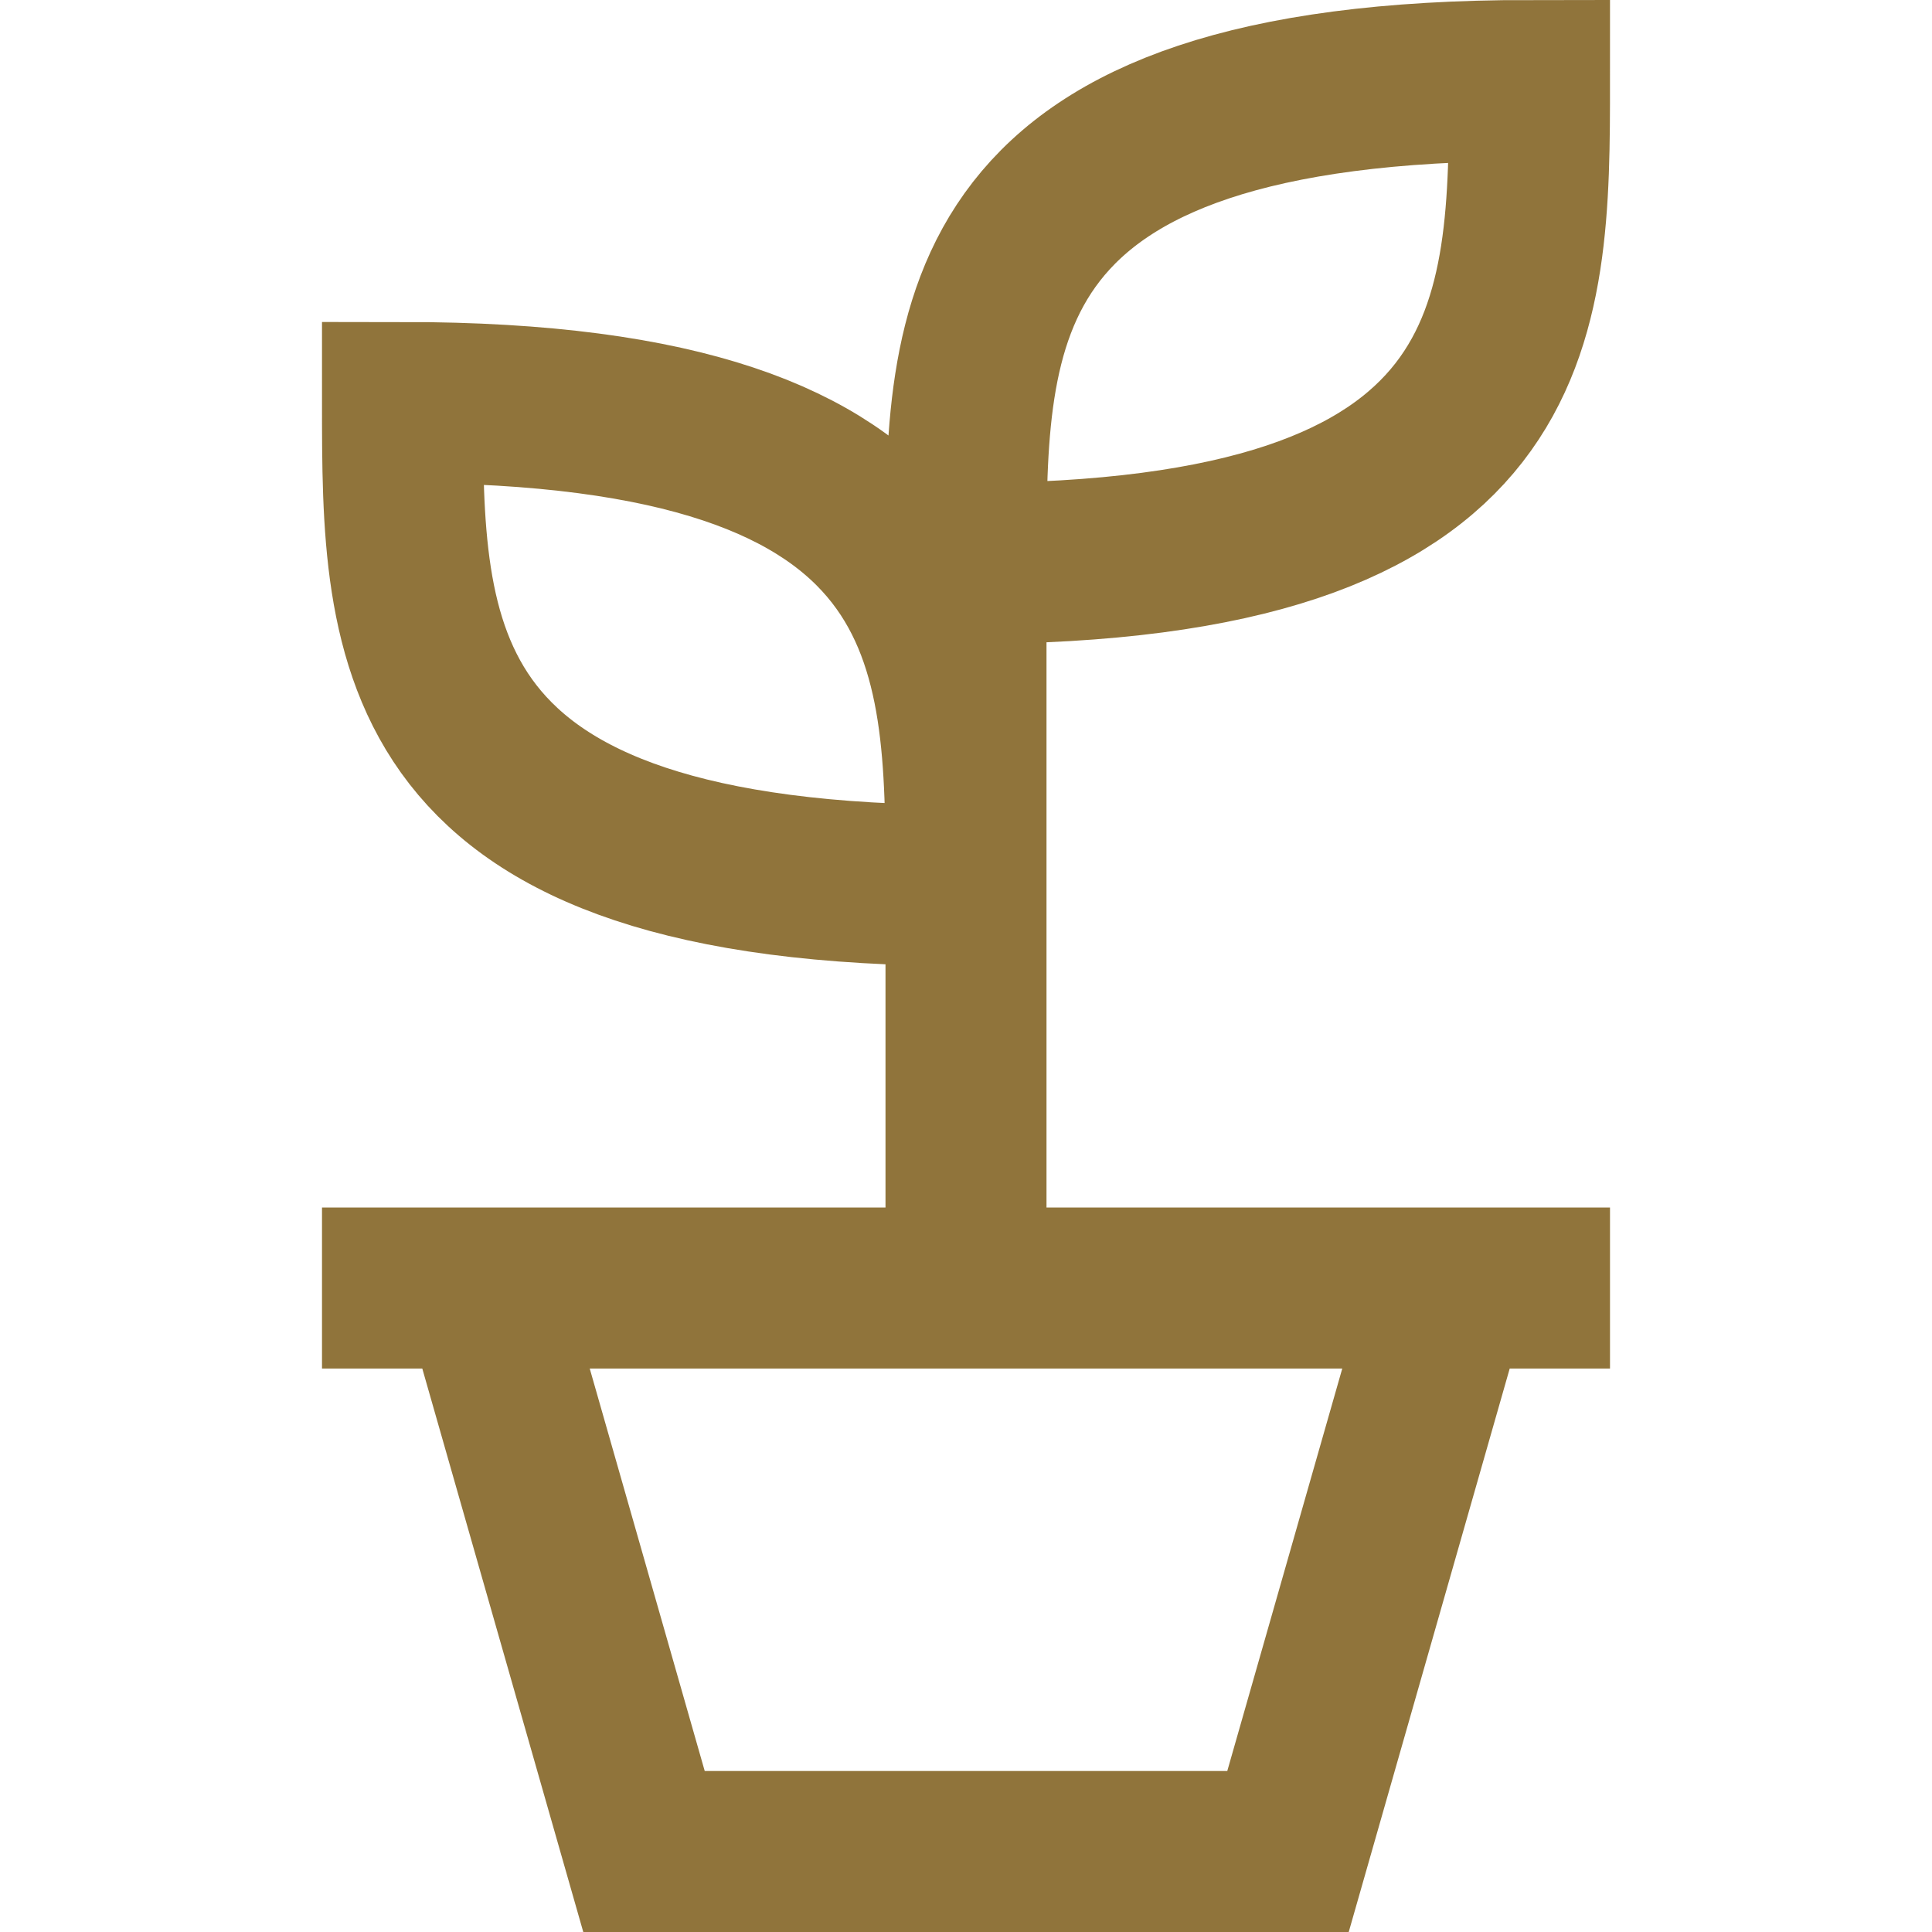
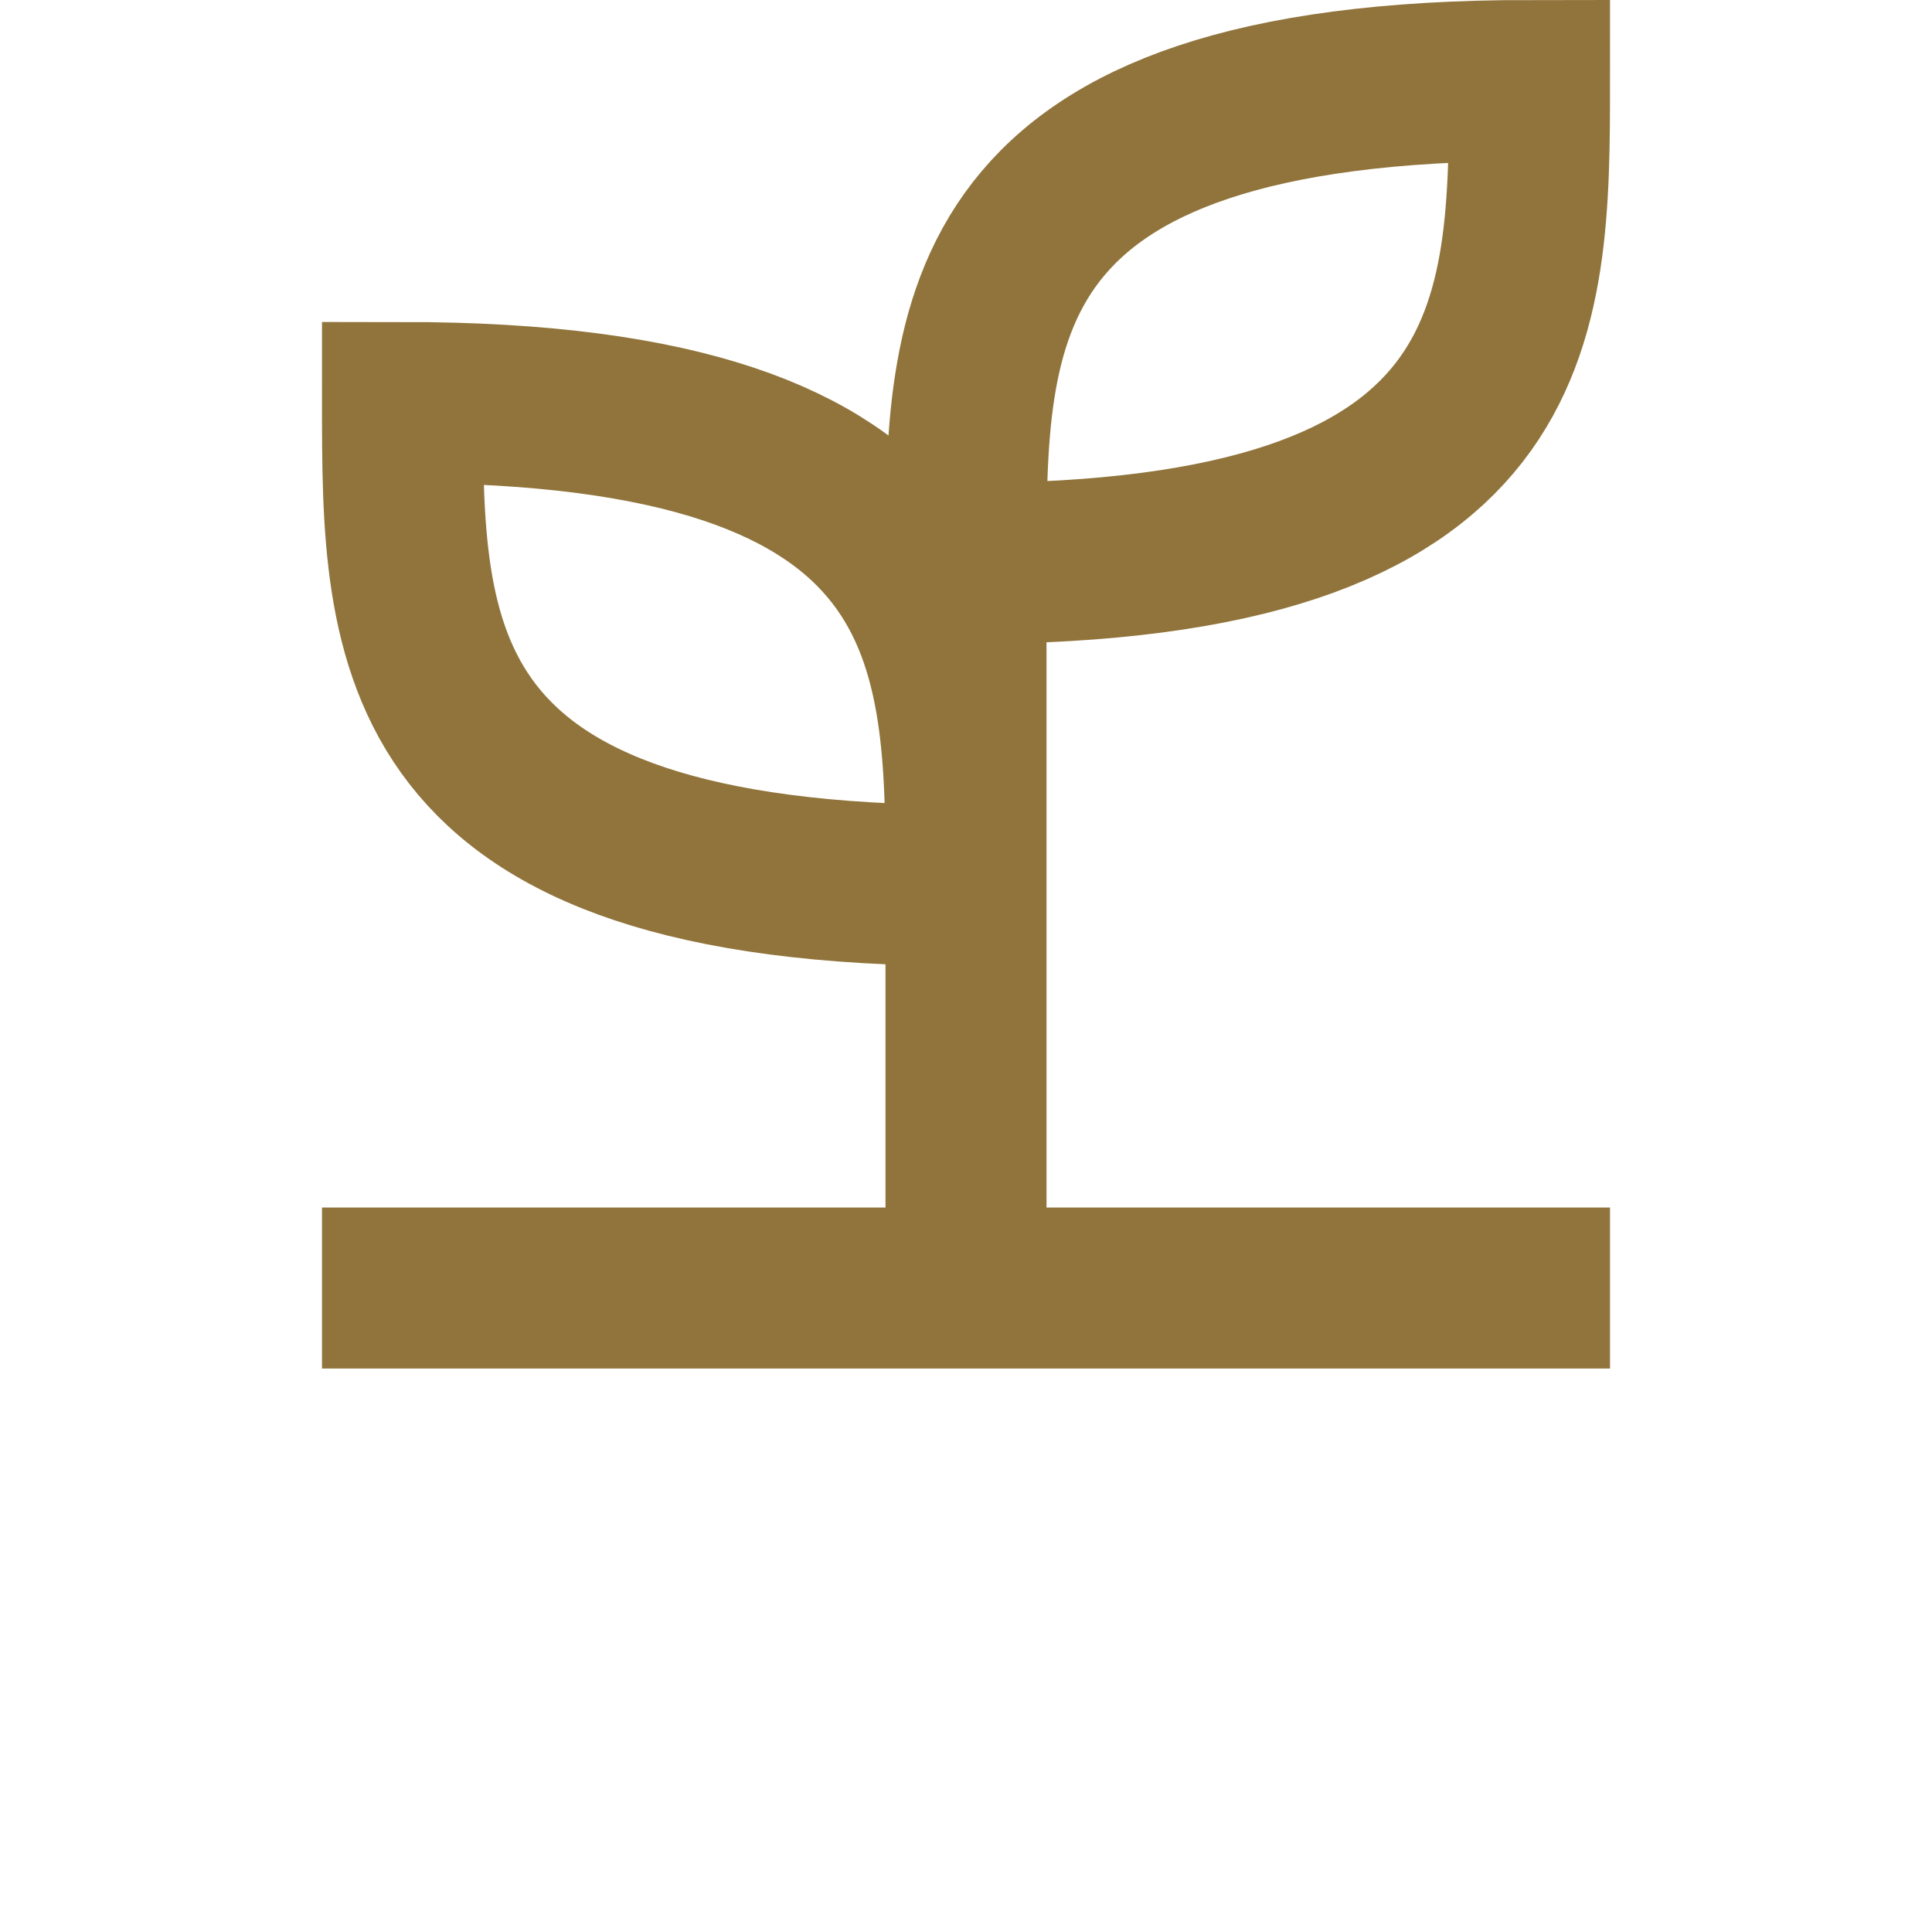
<svg xmlns="http://www.w3.org/2000/svg" width="24" height="24" viewBox="0 0 24 24" fill="none">
-   <path d="M12 16V7M12 7C12 4 12 1 19 1C19 4 19 7 12 7ZM4 16H20M18 16L16 23H8L6 16M12 11C12 8 12 5 5 5C5 8 5 11 12 11Z" stroke="#90743B" stroke-width="2" />
+   <path d="M12 16V7M12 7C12 4 12 1 19 1C19 4 19 7 12 7ZM4 16H20M18 16H8L6 16M12 11C12 8 12 5 5 5C5 8 5 11 12 11Z" stroke="#90743B" stroke-width="2" />
</svg>